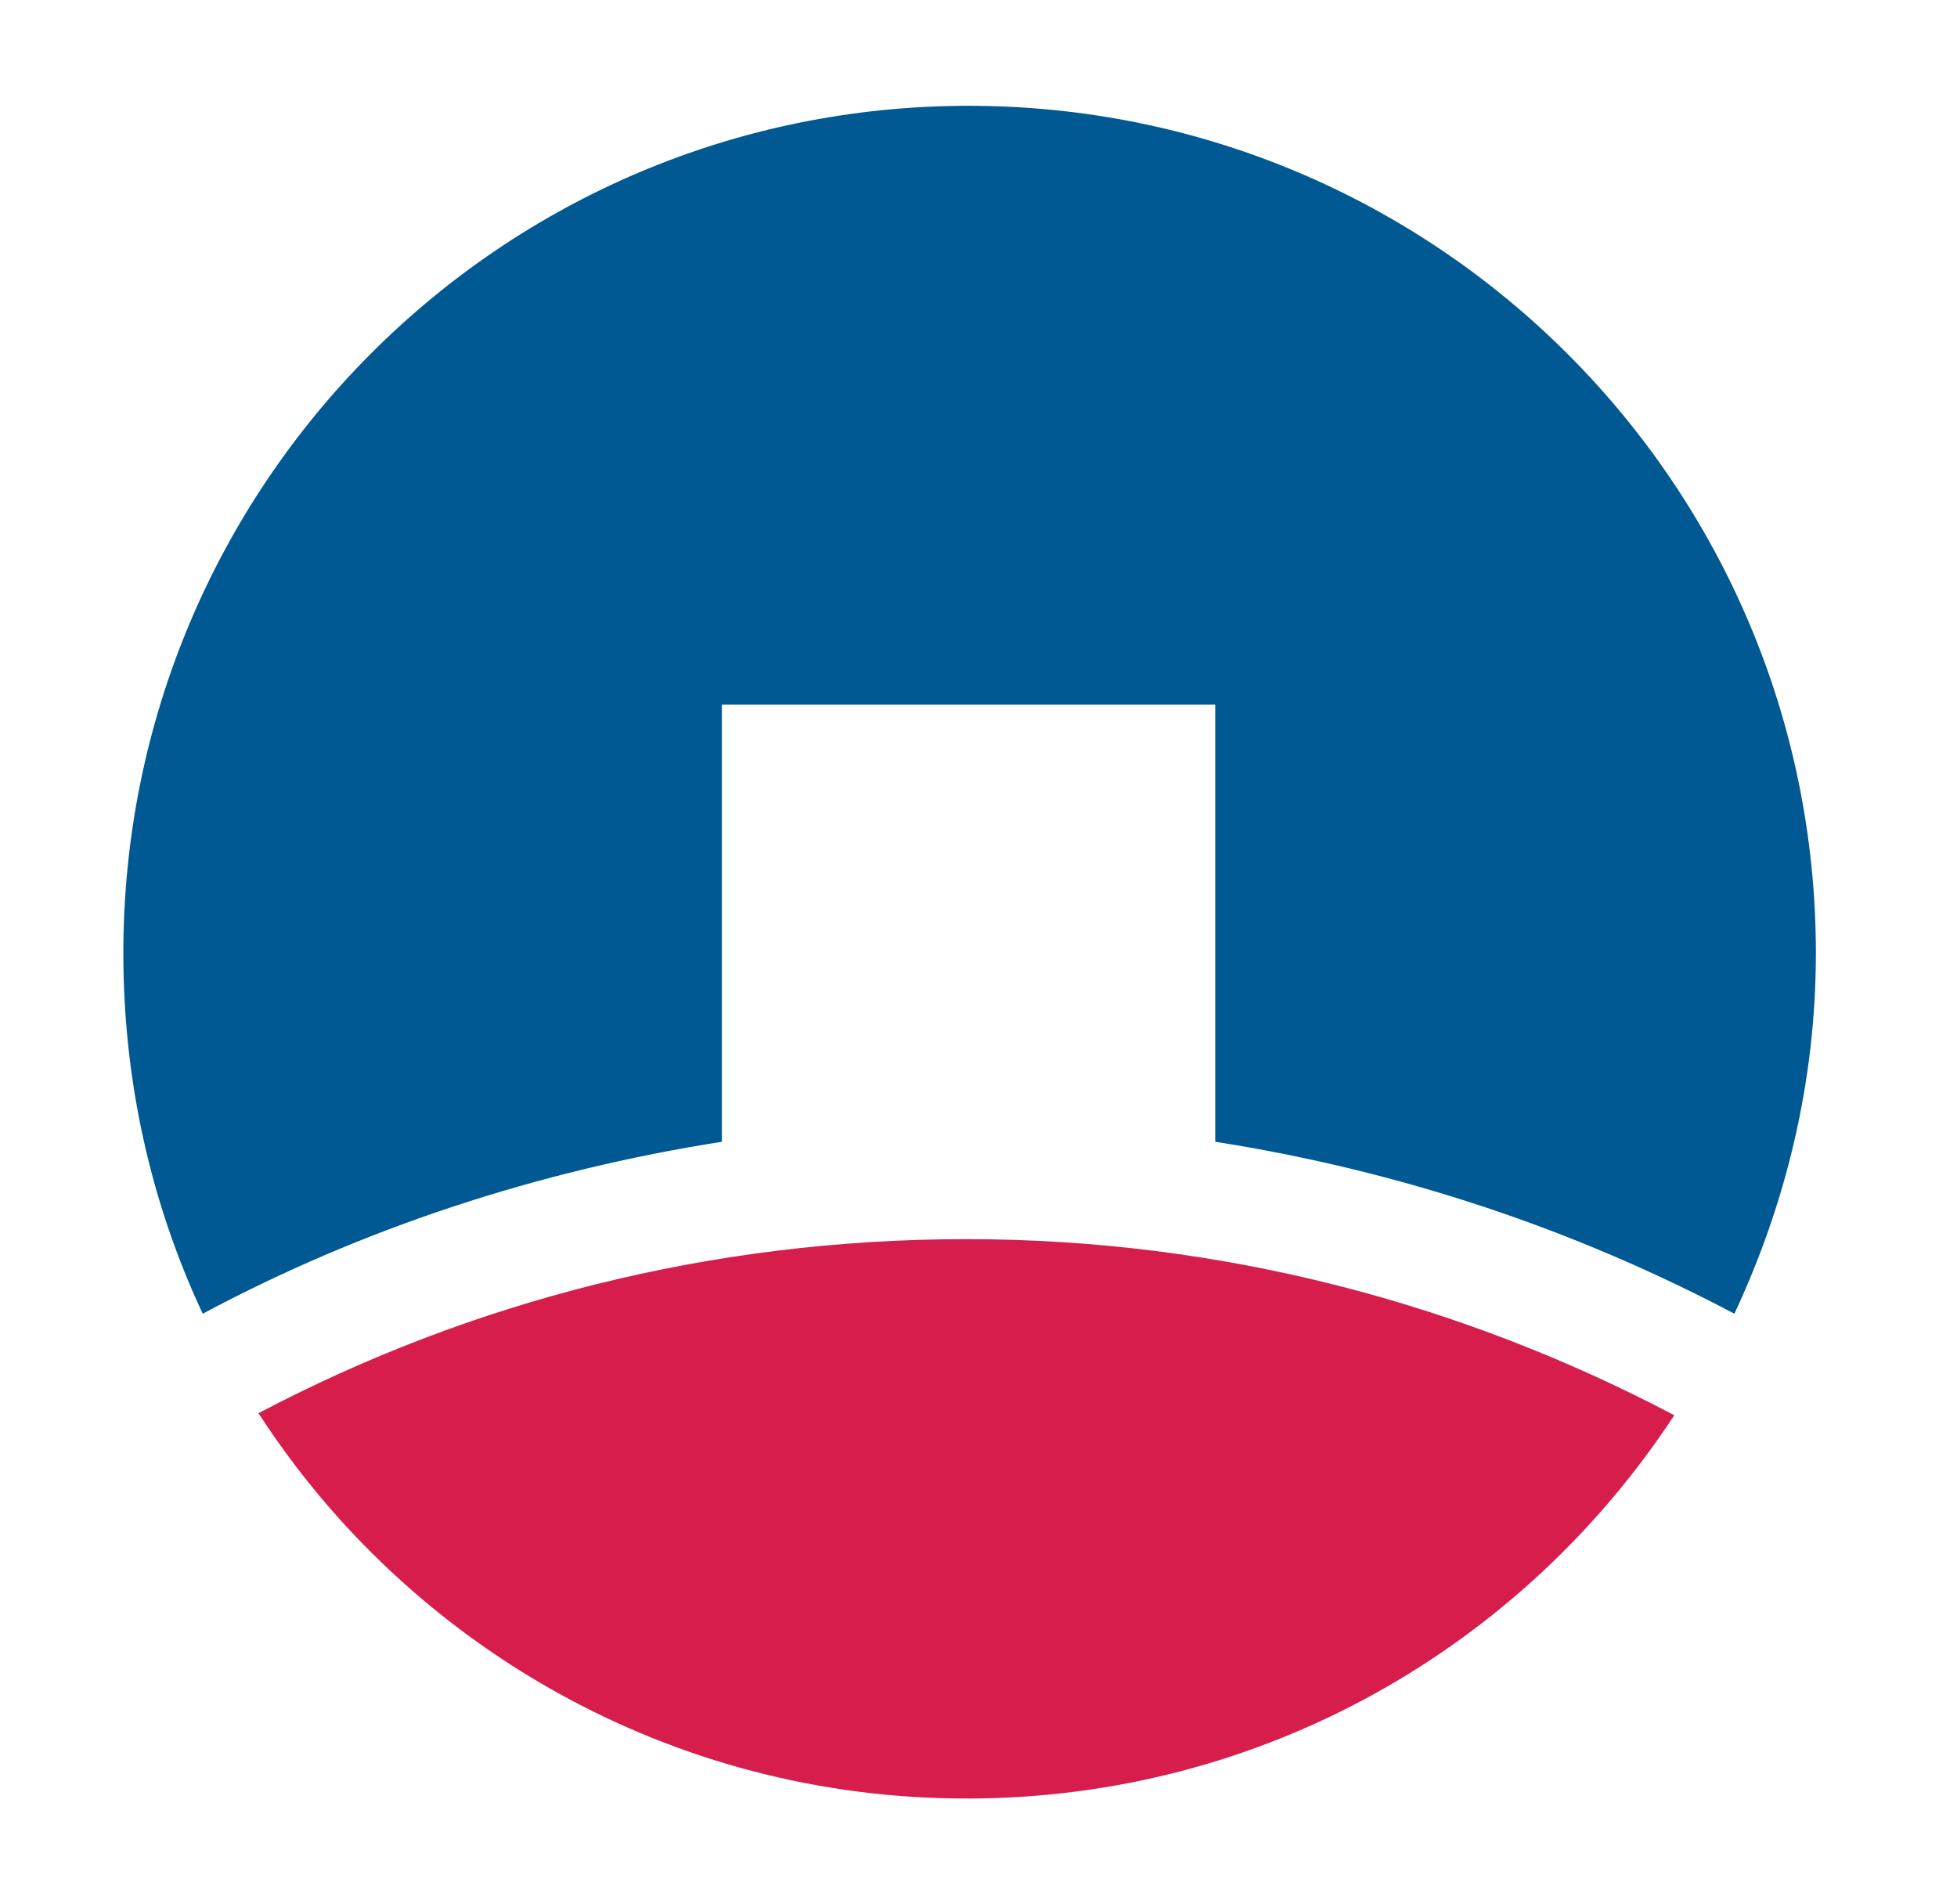
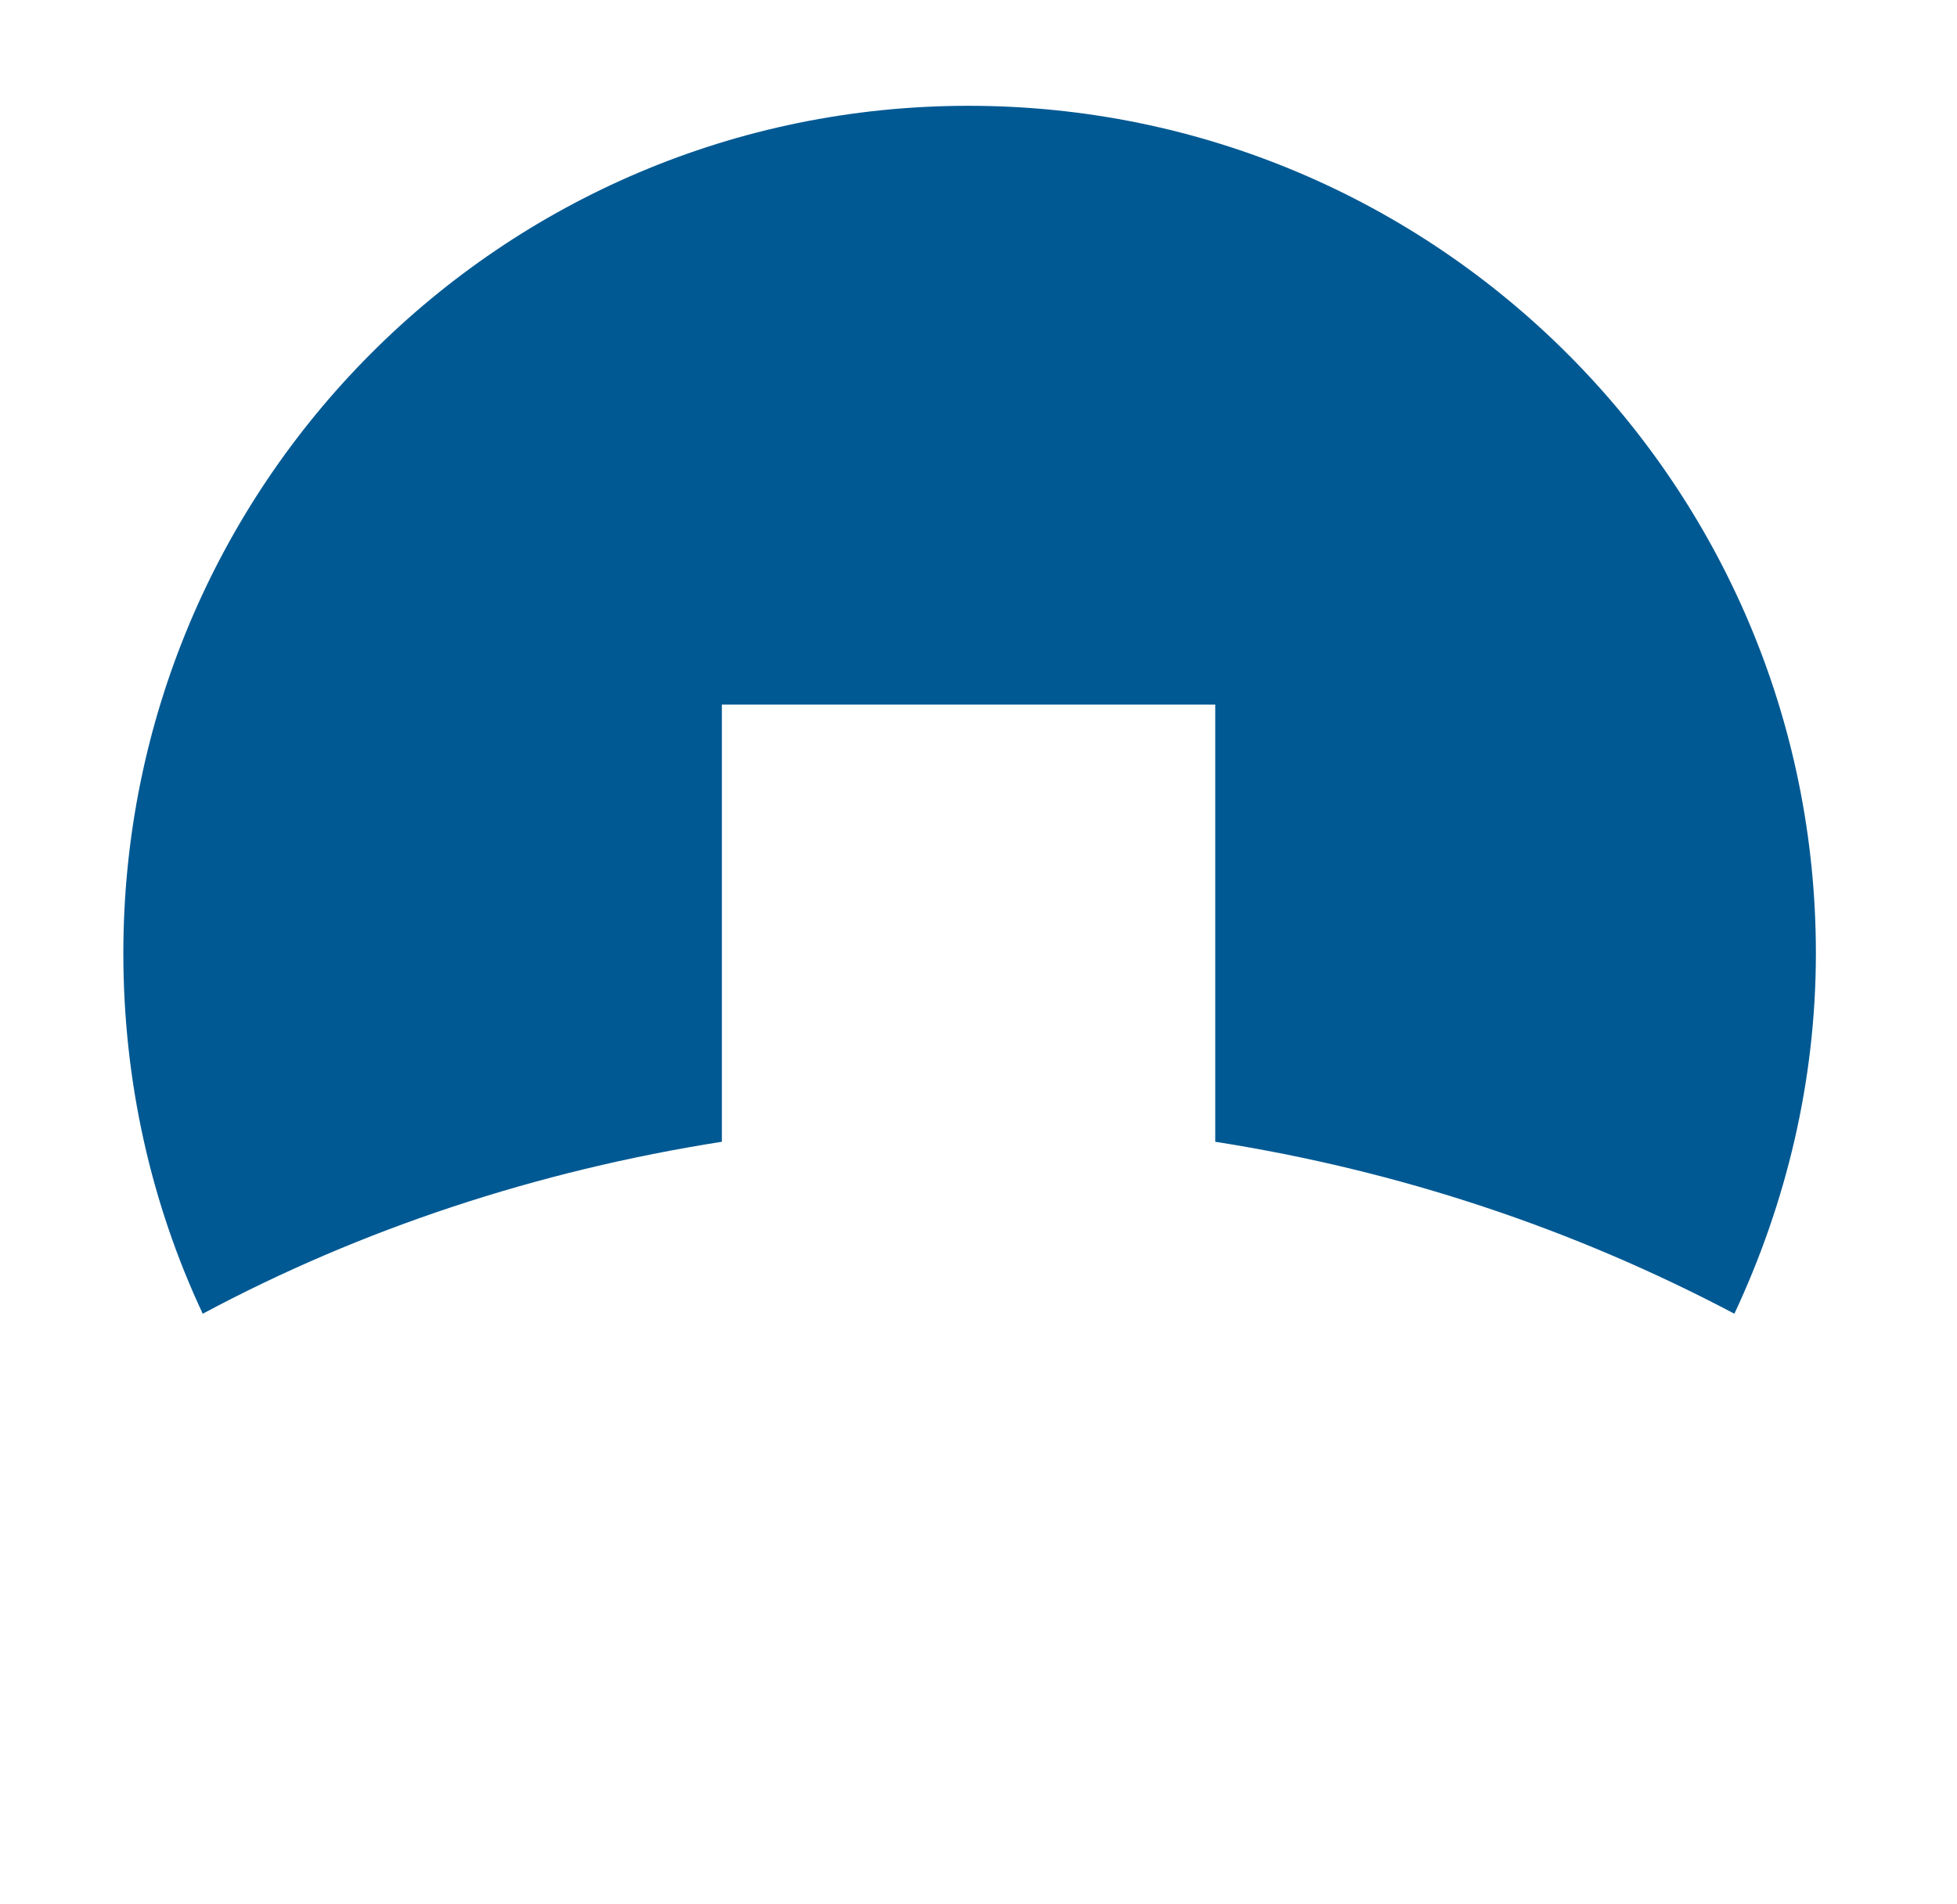
<svg xmlns="http://www.w3.org/2000/svg" width="37" height="36" viewBox="0 0 37 36" fill="none">
  <g id="Bank Symbol/VietinBank">
    <g id="Icon/Bank/Full/vietinbank">
      <g id="VietinBank logo">
-         <path id="Path" fill-rule="evenodd" clip-rule="evenodd" d="M18.271 34C23.868 34 28.775 31.141 31.655 26.754C27.64 24.639 23.097 23.425 18.271 23.425C13.444 23.425 8.902 24.6 4.887 26.715C7.726 31.102 12.674 34 18.271 34Z" fill="#D61D4B" />
        <path id="Shape" d="M13.566 13.319H22.976V21.584C26.464 22.132 29.749 23.229 32.791 24.835C33.764 22.759 34.332 20.448 34.332 18.02C34.332 9.168 27.153 2 18.312 2C9.47 2 2.332 9.168 2.332 18.02C2.332 20.448 2.859 22.759 3.833 24.835C6.834 23.229 10.16 22.132 13.648 21.584V13.319H13.566Z" fill="#005993" />
      </g>
    </g>
  </g>
</svg>